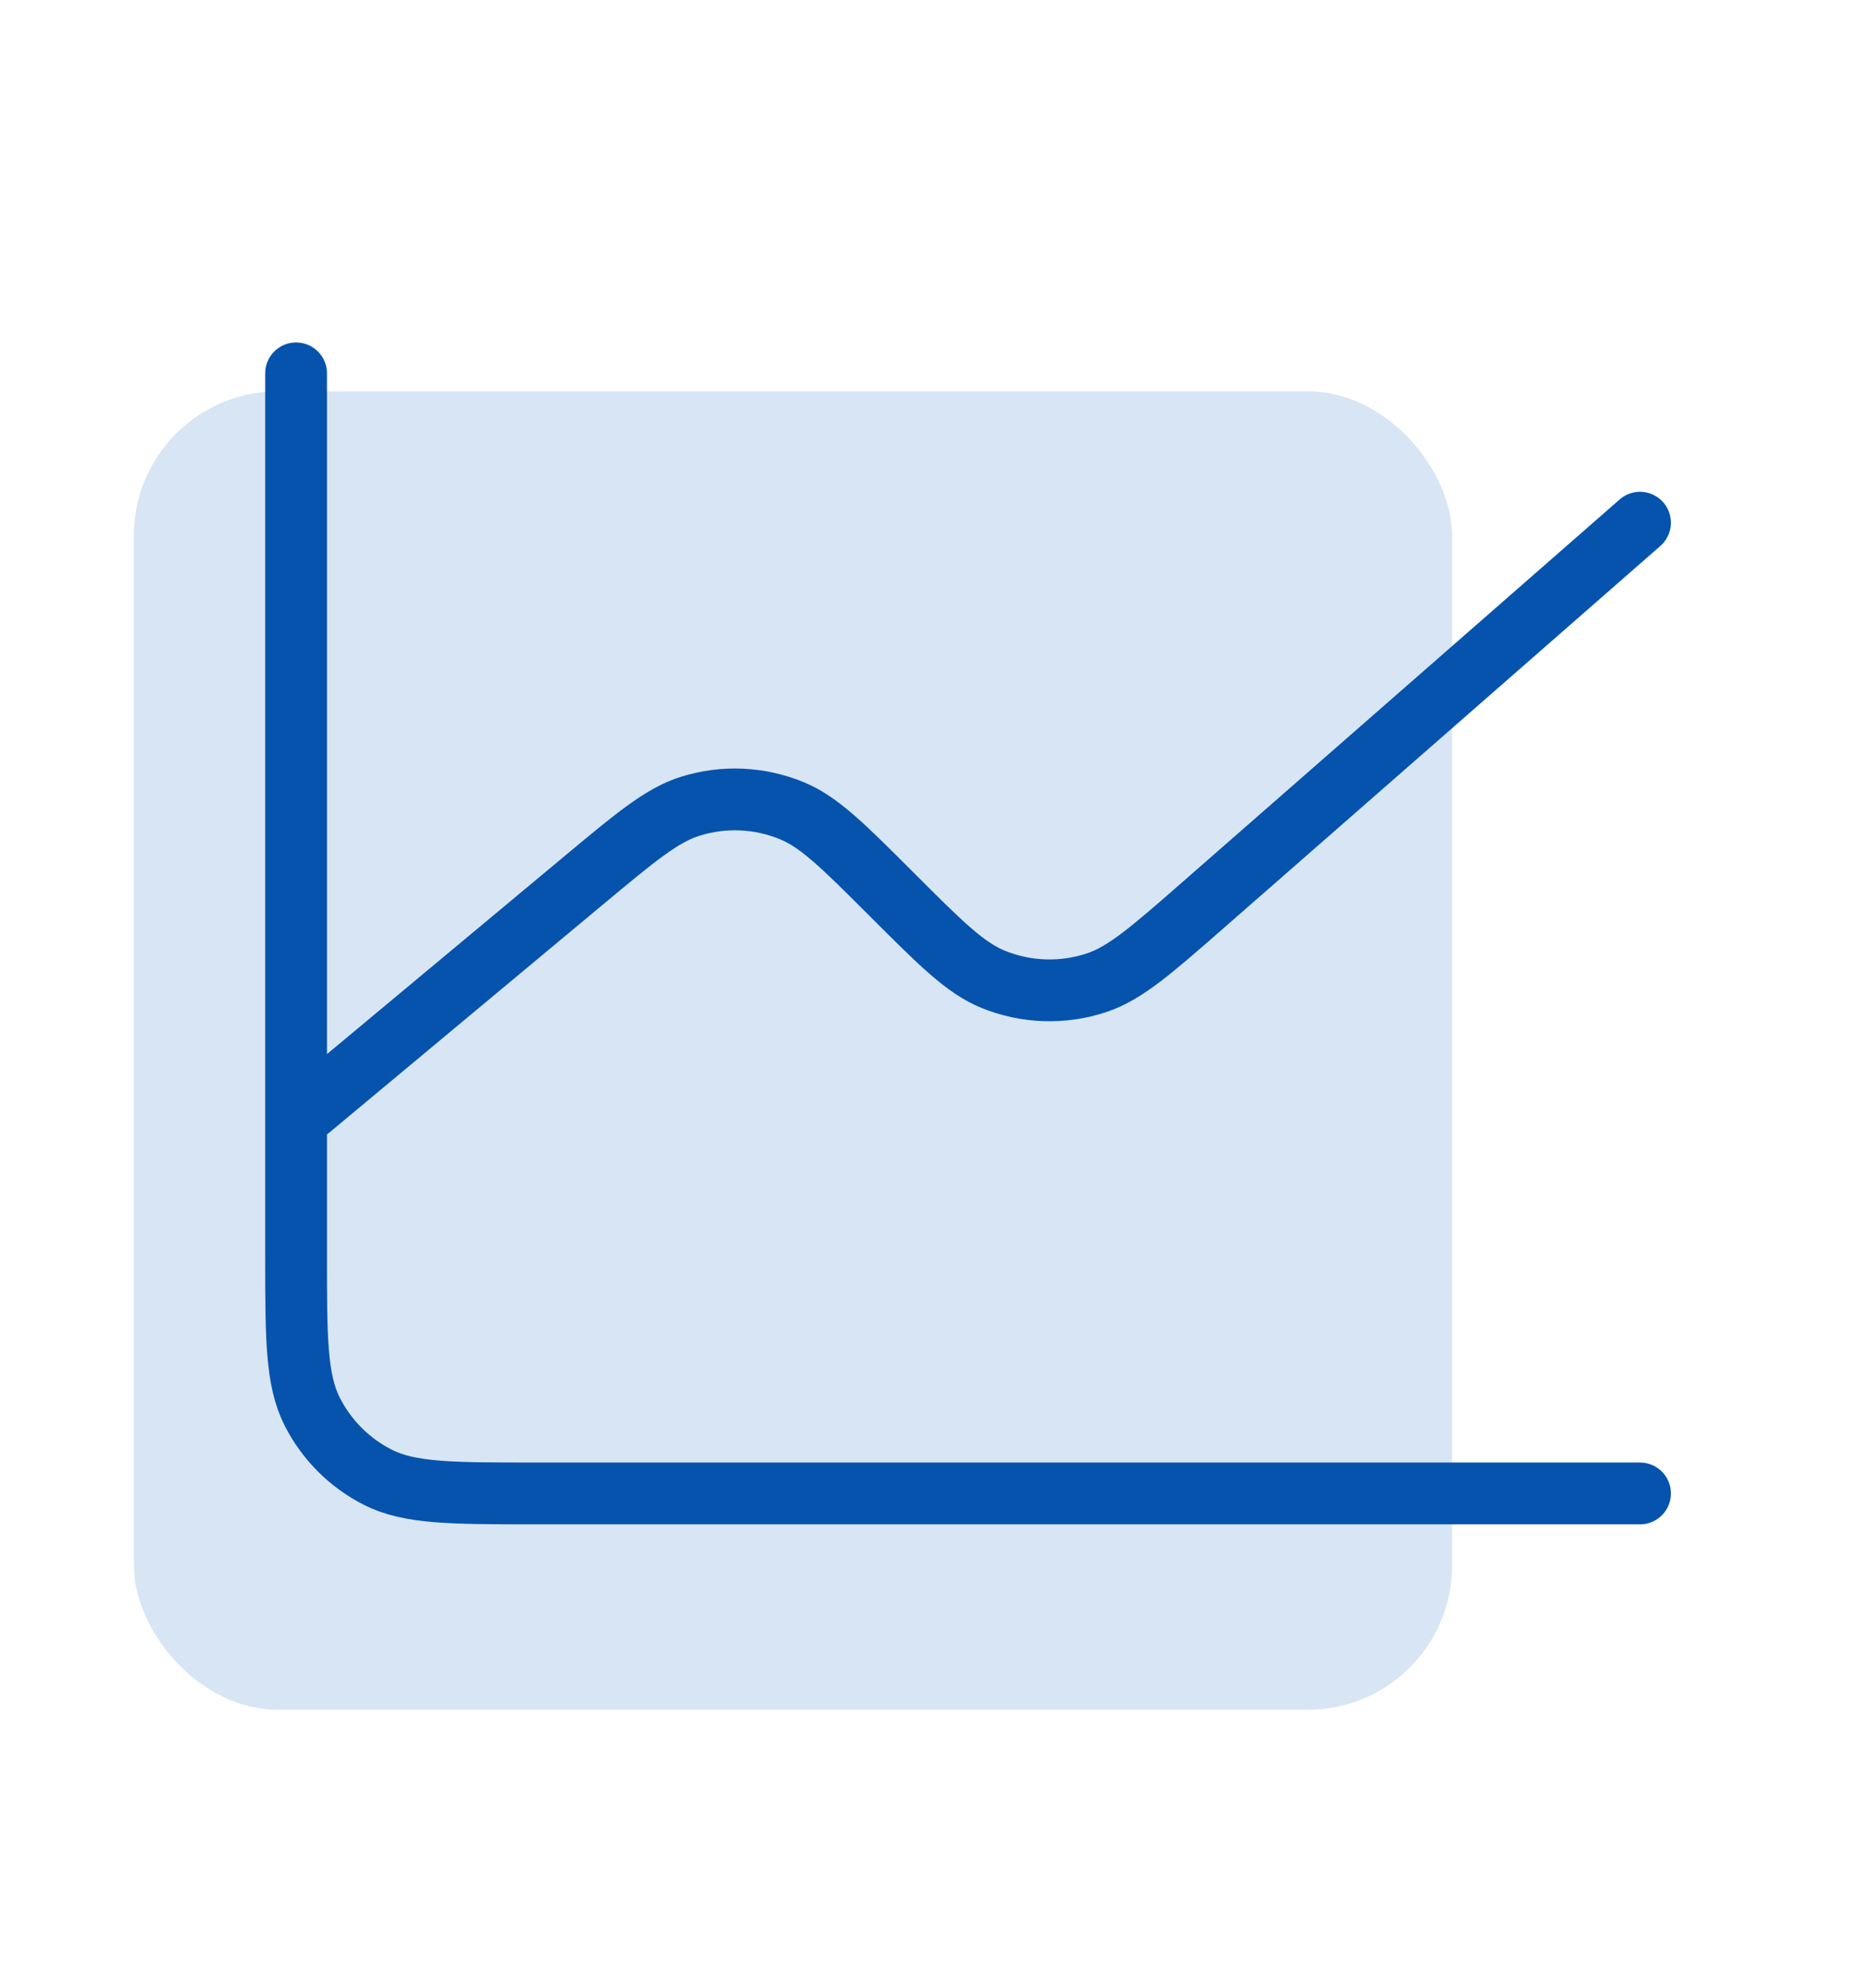
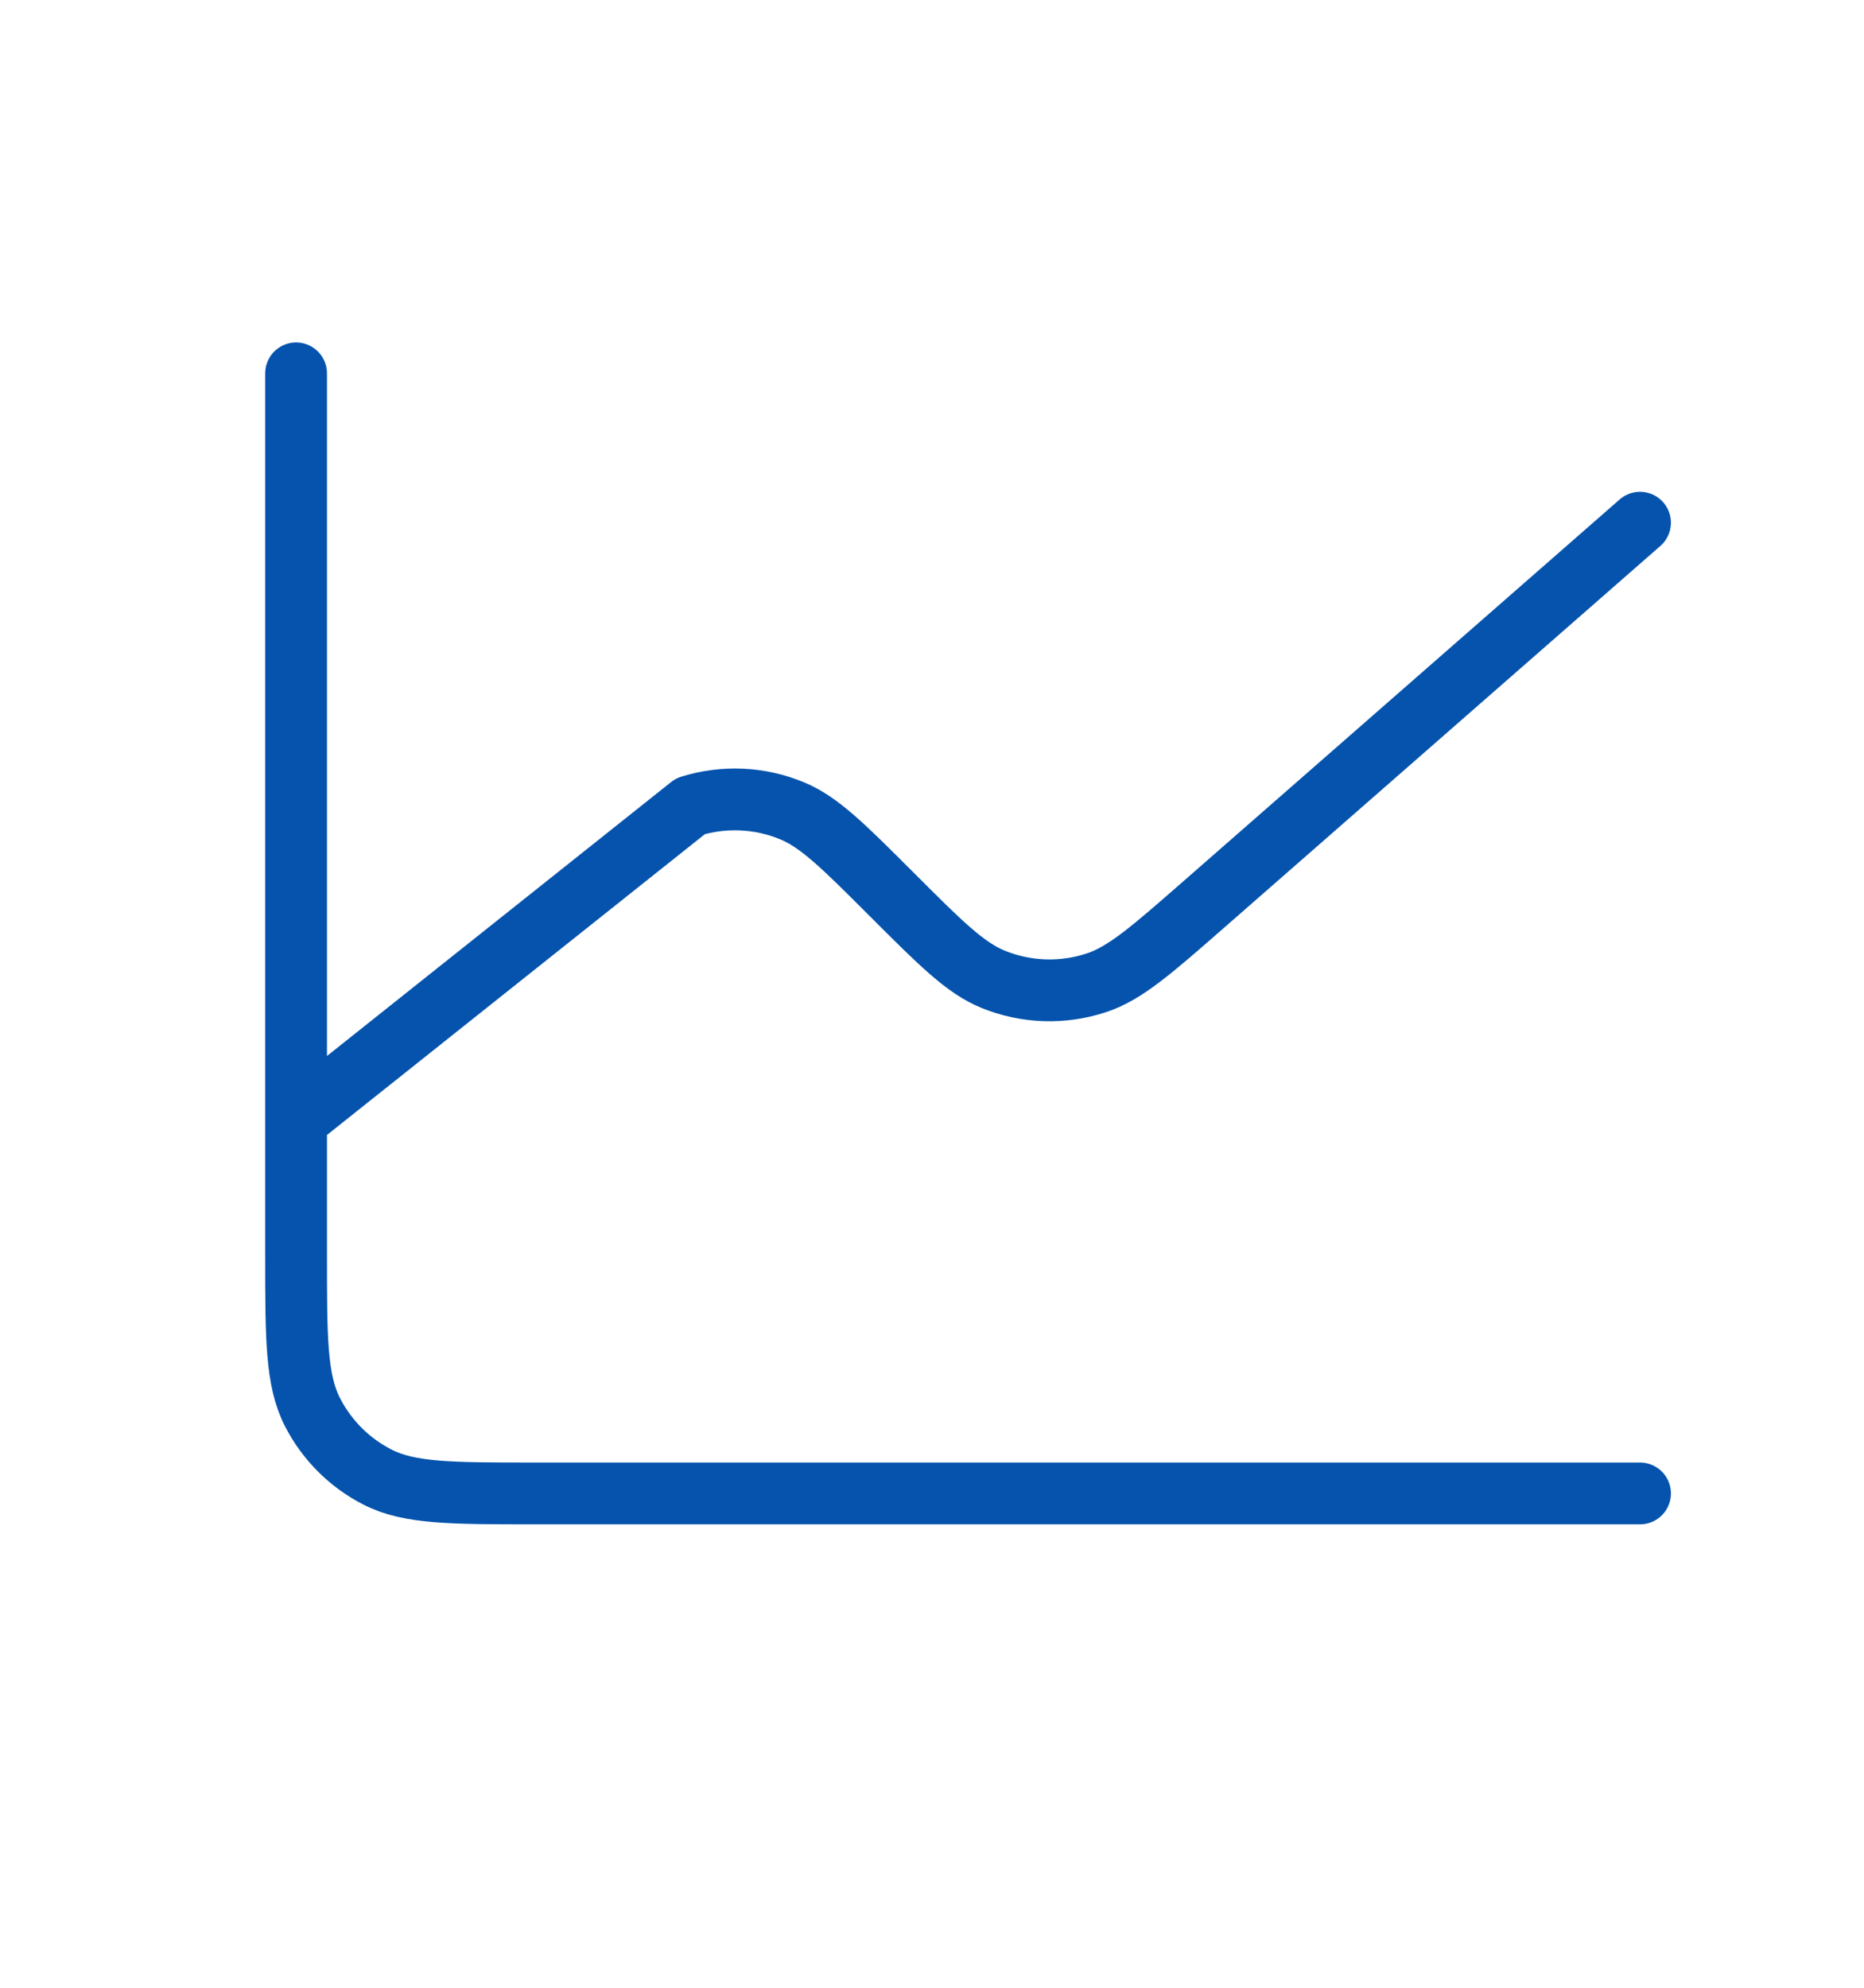
<svg xmlns="http://www.w3.org/2000/svg" width="181" height="193" viewBox="0 0 181 193" fill="none">
-   <rect x="13" y="38" width="128" height="128" rx="14" fill="#D8E5F4" />
-   <path d="M159.251 145H51.951C43.831 145 39.767 145 36.666 143.419C33.937 142.029 31.721 139.812 30.33 137.083C28.75 133.981 28.75 129.921 28.75 121.8V36.25M159.25 50.75L116.869 87.834C111.793 92.275 109.254 94.496 106.475 95.418C103.197 96.505 99.637 96.386 96.439 95.083C93.727 93.978 91.343 91.594 86.574 86.825C81.909 82.16 79.576 79.827 76.916 78.723C73.778 77.422 70.283 77.262 67.04 78.275C64.291 79.133 61.756 81.245 56.687 85.469L28.75 108.75" stroke="#0553AD" stroke-width="6" stroke-linecap="round" stroke-linejoin="round" />
+   <path d="M159.251 145H51.951C43.831 145 39.767 145 36.666 143.419C33.937 142.029 31.721 139.812 30.33 137.083C28.75 133.981 28.75 129.921 28.75 121.8V36.25M159.25 50.75L116.869 87.834C111.793 92.275 109.254 94.496 106.475 95.418C103.197 96.505 99.637 96.386 96.439 95.083C93.727 93.978 91.343 91.594 86.574 86.825C81.909 82.16 79.576 79.827 76.916 78.723C73.778 77.422 70.283 77.262 67.04 78.275L28.75 108.75" stroke="#0553AD" stroke-width="6" stroke-linecap="round" stroke-linejoin="round" />
</svg>